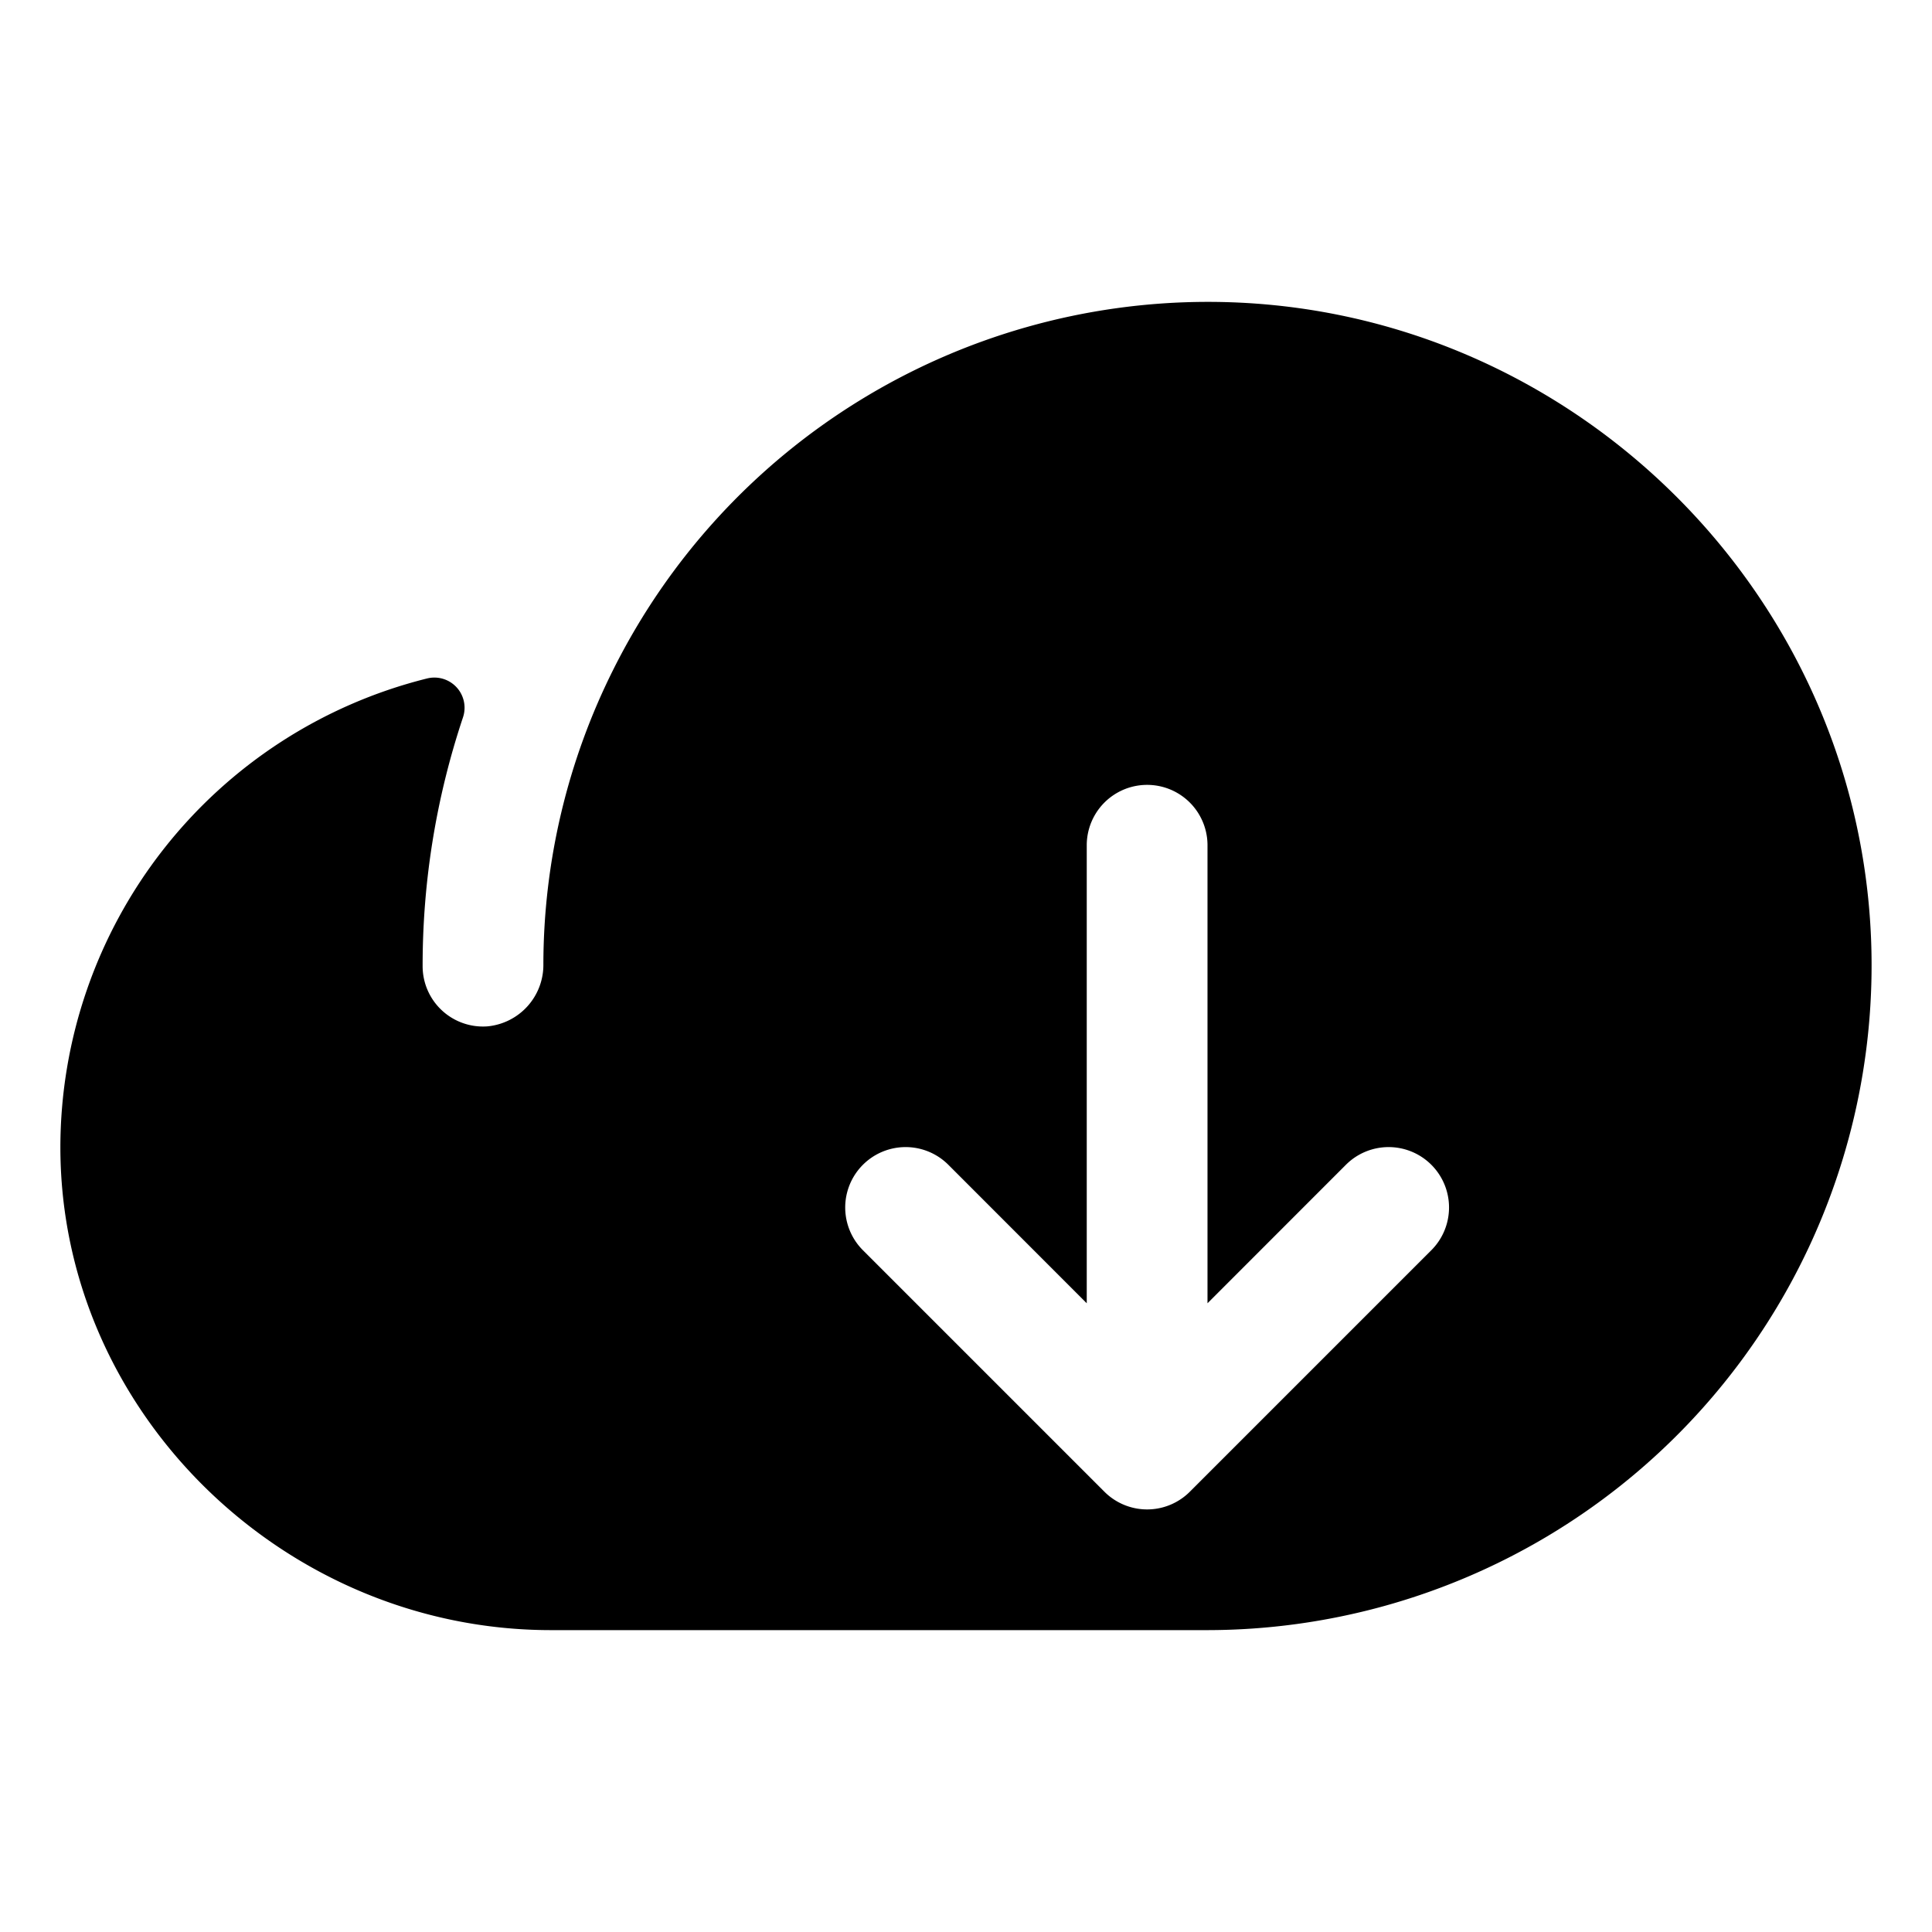
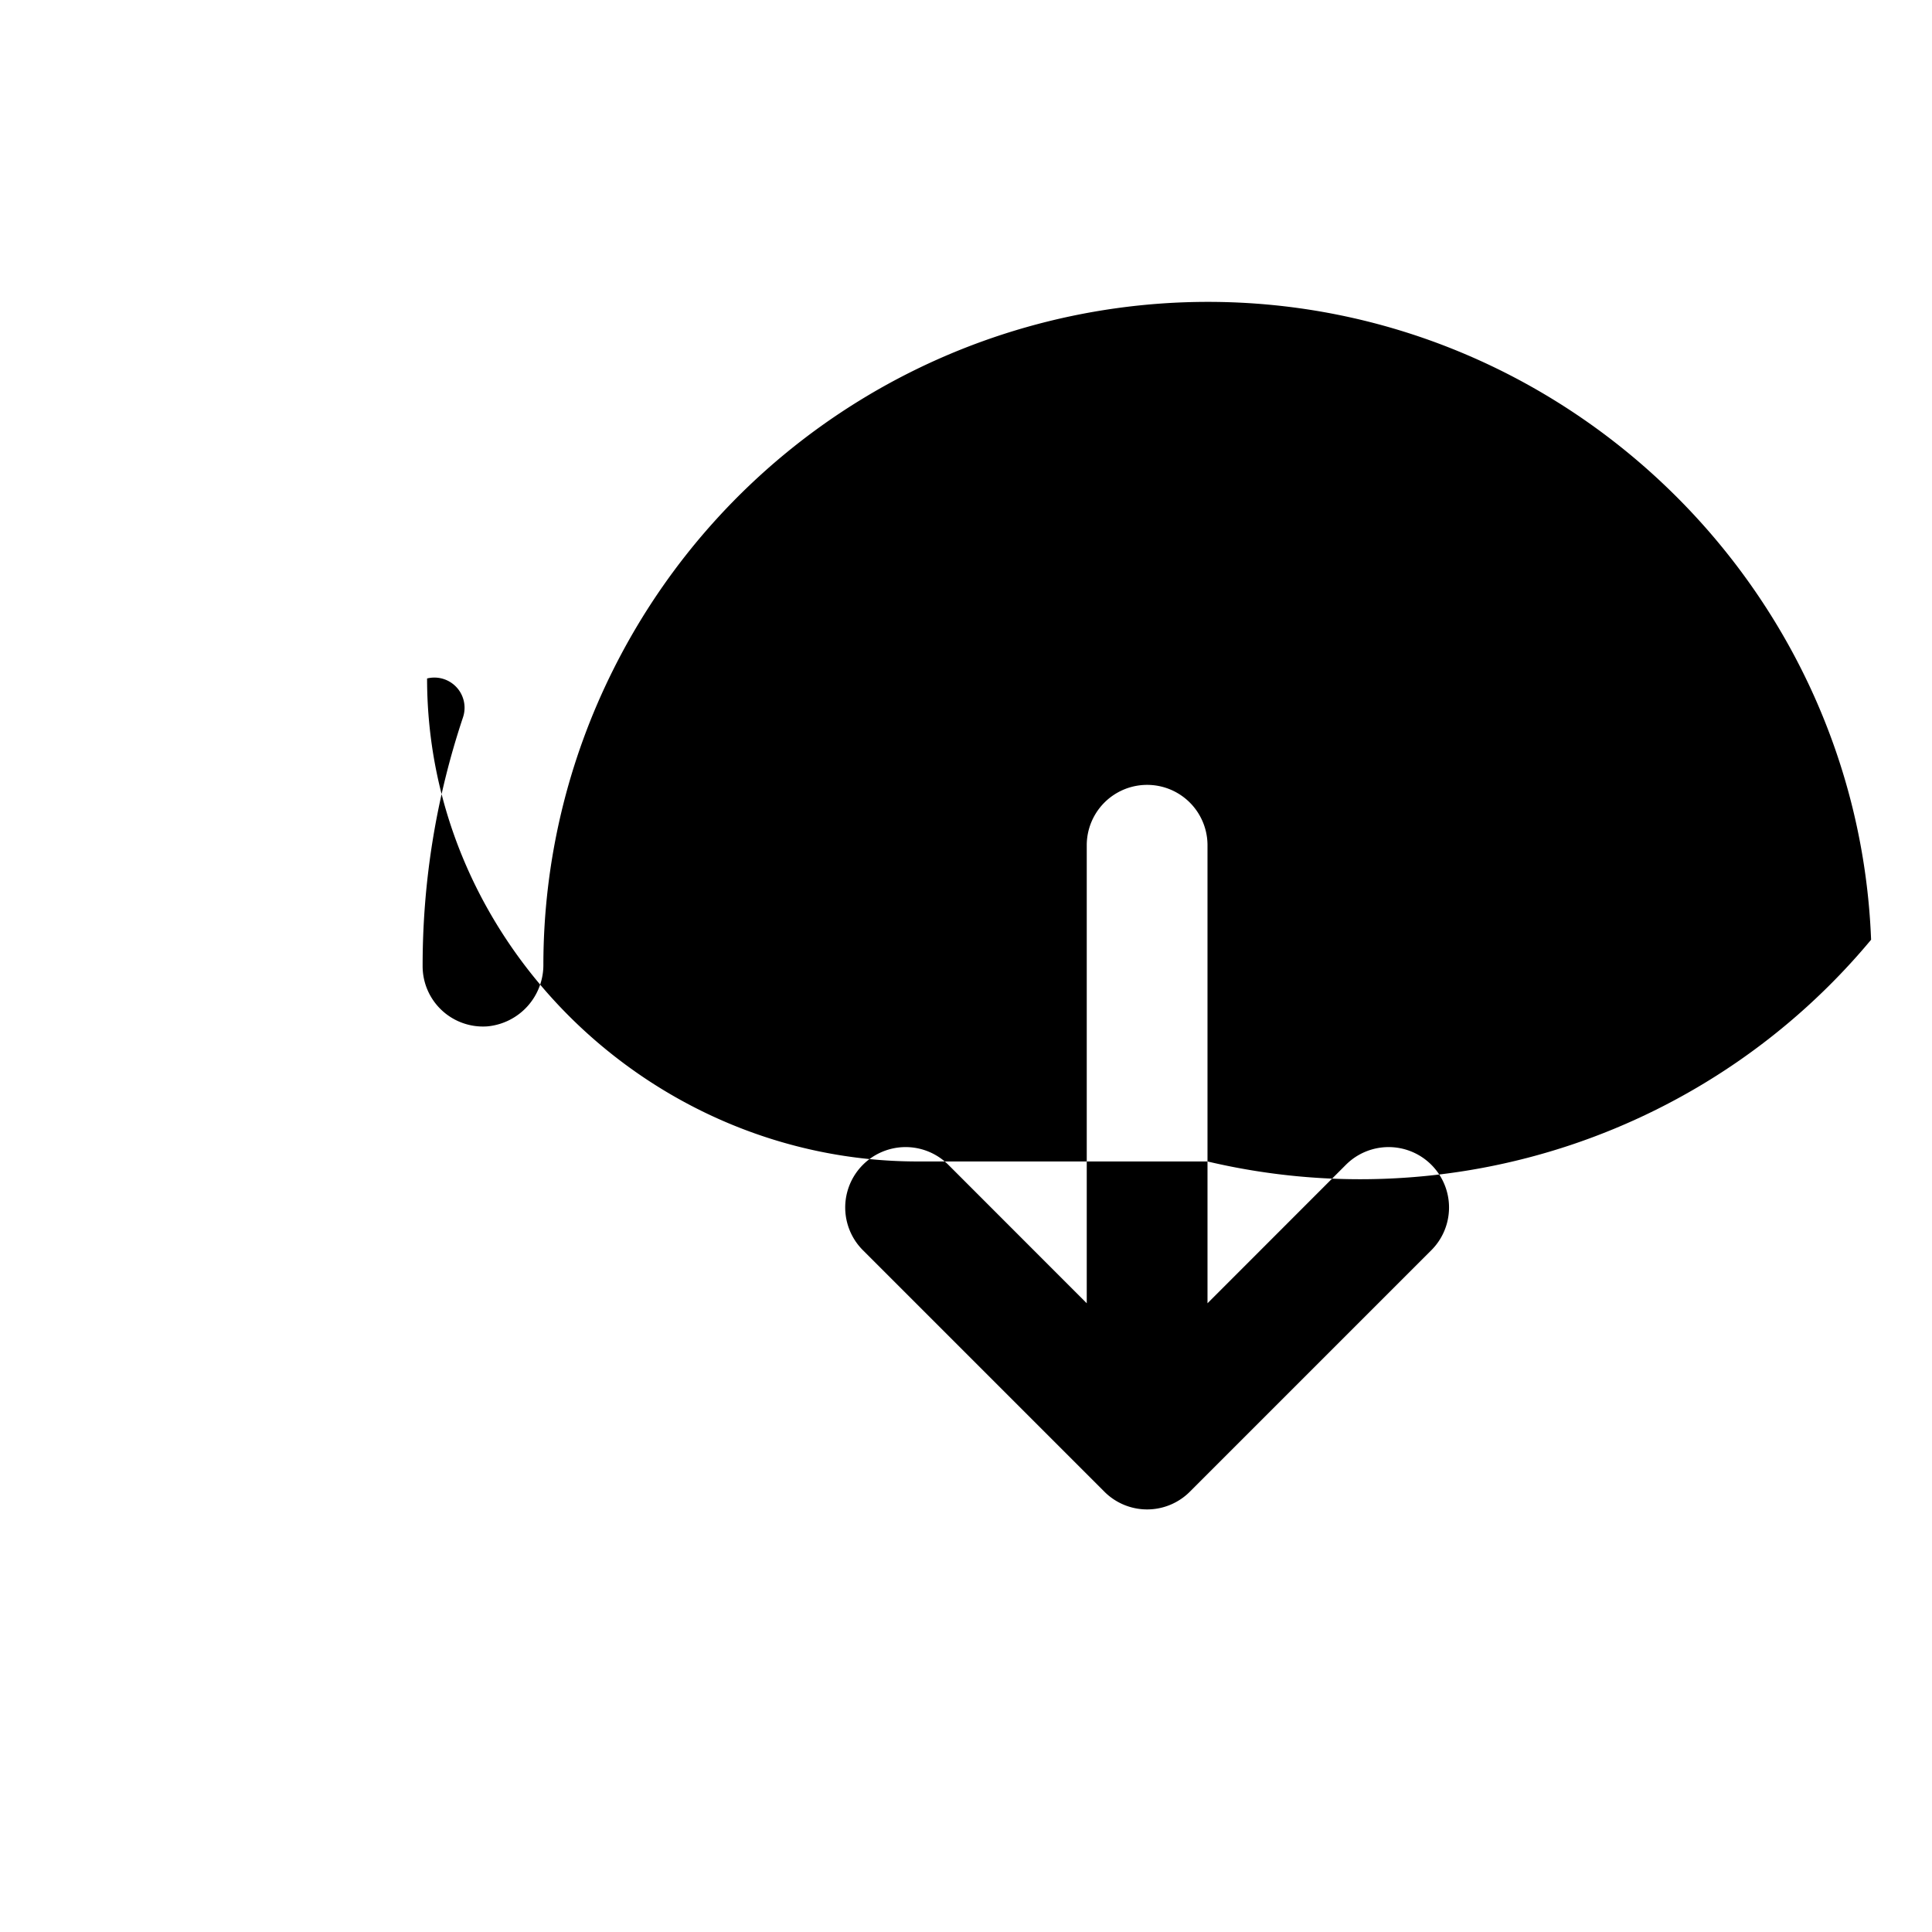
<svg xmlns="http://www.w3.org/2000/svg" viewBox="0 0 256 256" fill="currentColor">
-   <path d="M247.93,124.52C246.11,77.54,207.07,40,160.06,40A88.1,88.1,0,0,0,81.29,88.67h0A87.48,87.48,0,0,0,72,127.73,8.18,8.18,0,0,1,64.57,136,8,8,0,0,1,56,128a103.66,103.66,0,0,1,5.34-32.92,4,4,0,0,0-4.75-5.18A64.09,64.09,0,0,0,8,152c0,35.19,29.75,64,65,64H160A88.09,88.09,0,0,0,247.93,124.52Zm-58.27,41.14-32,32a8,8,0,0,1-11.32,0l-32-32a8,8,0,0,1,11.32-11.32L144,172.69V112a8,8,0,0,1,16,0v60.69l18.34-18.35a8,8,0,0,1,11.32,11.32Z" />
+   <path d="M247.93,124.52C246.11,77.54,207.07,40,160.06,40A88.1,88.1,0,0,0,81.29,88.67h0A87.48,87.48,0,0,0,72,127.73,8.18,8.18,0,0,1,64.57,136,8,8,0,0,1,56,128a103.66,103.66,0,0,1,5.34-32.92,4,4,0,0,0-4.75-5.18c0,35.19,29.75,64,65,64H160A88.09,88.09,0,0,0,247.93,124.52Zm-58.27,41.14-32,32a8,8,0,0,1-11.32,0l-32-32a8,8,0,0,1,11.32-11.32L144,172.69V112a8,8,0,0,1,16,0v60.69l18.34-18.35a8,8,0,0,1,11.32,11.32Z" />
</svg>